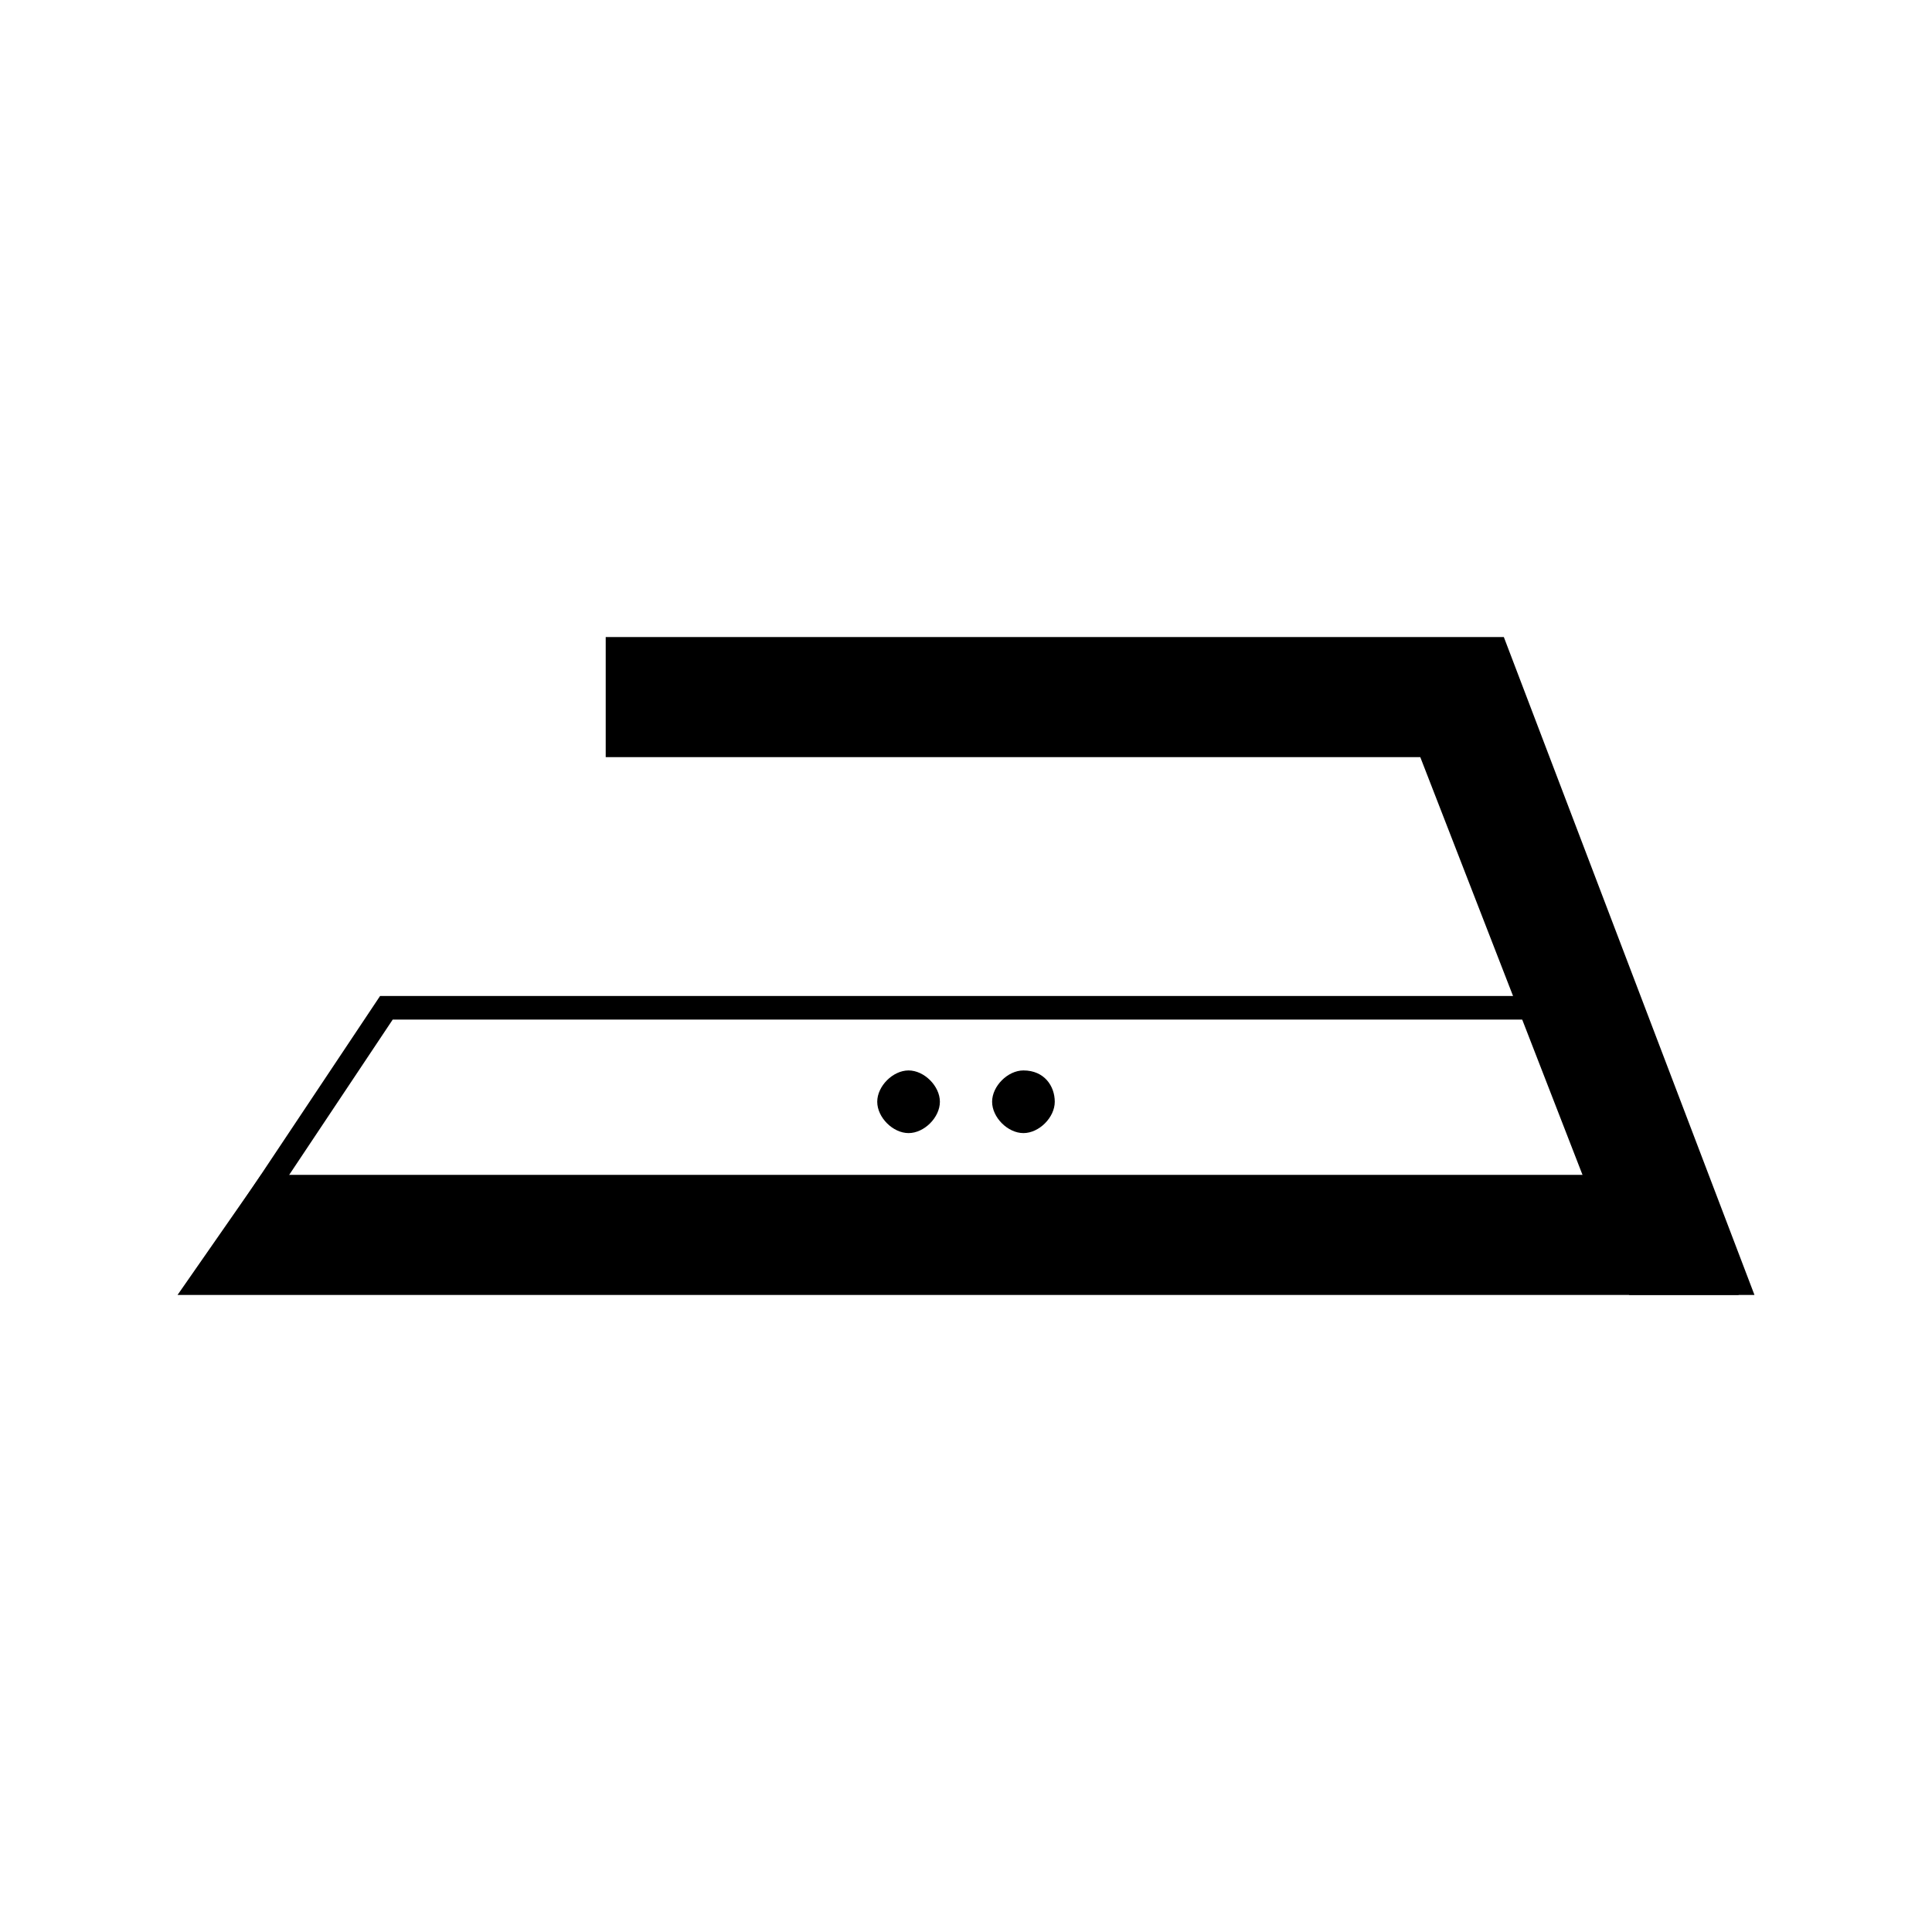
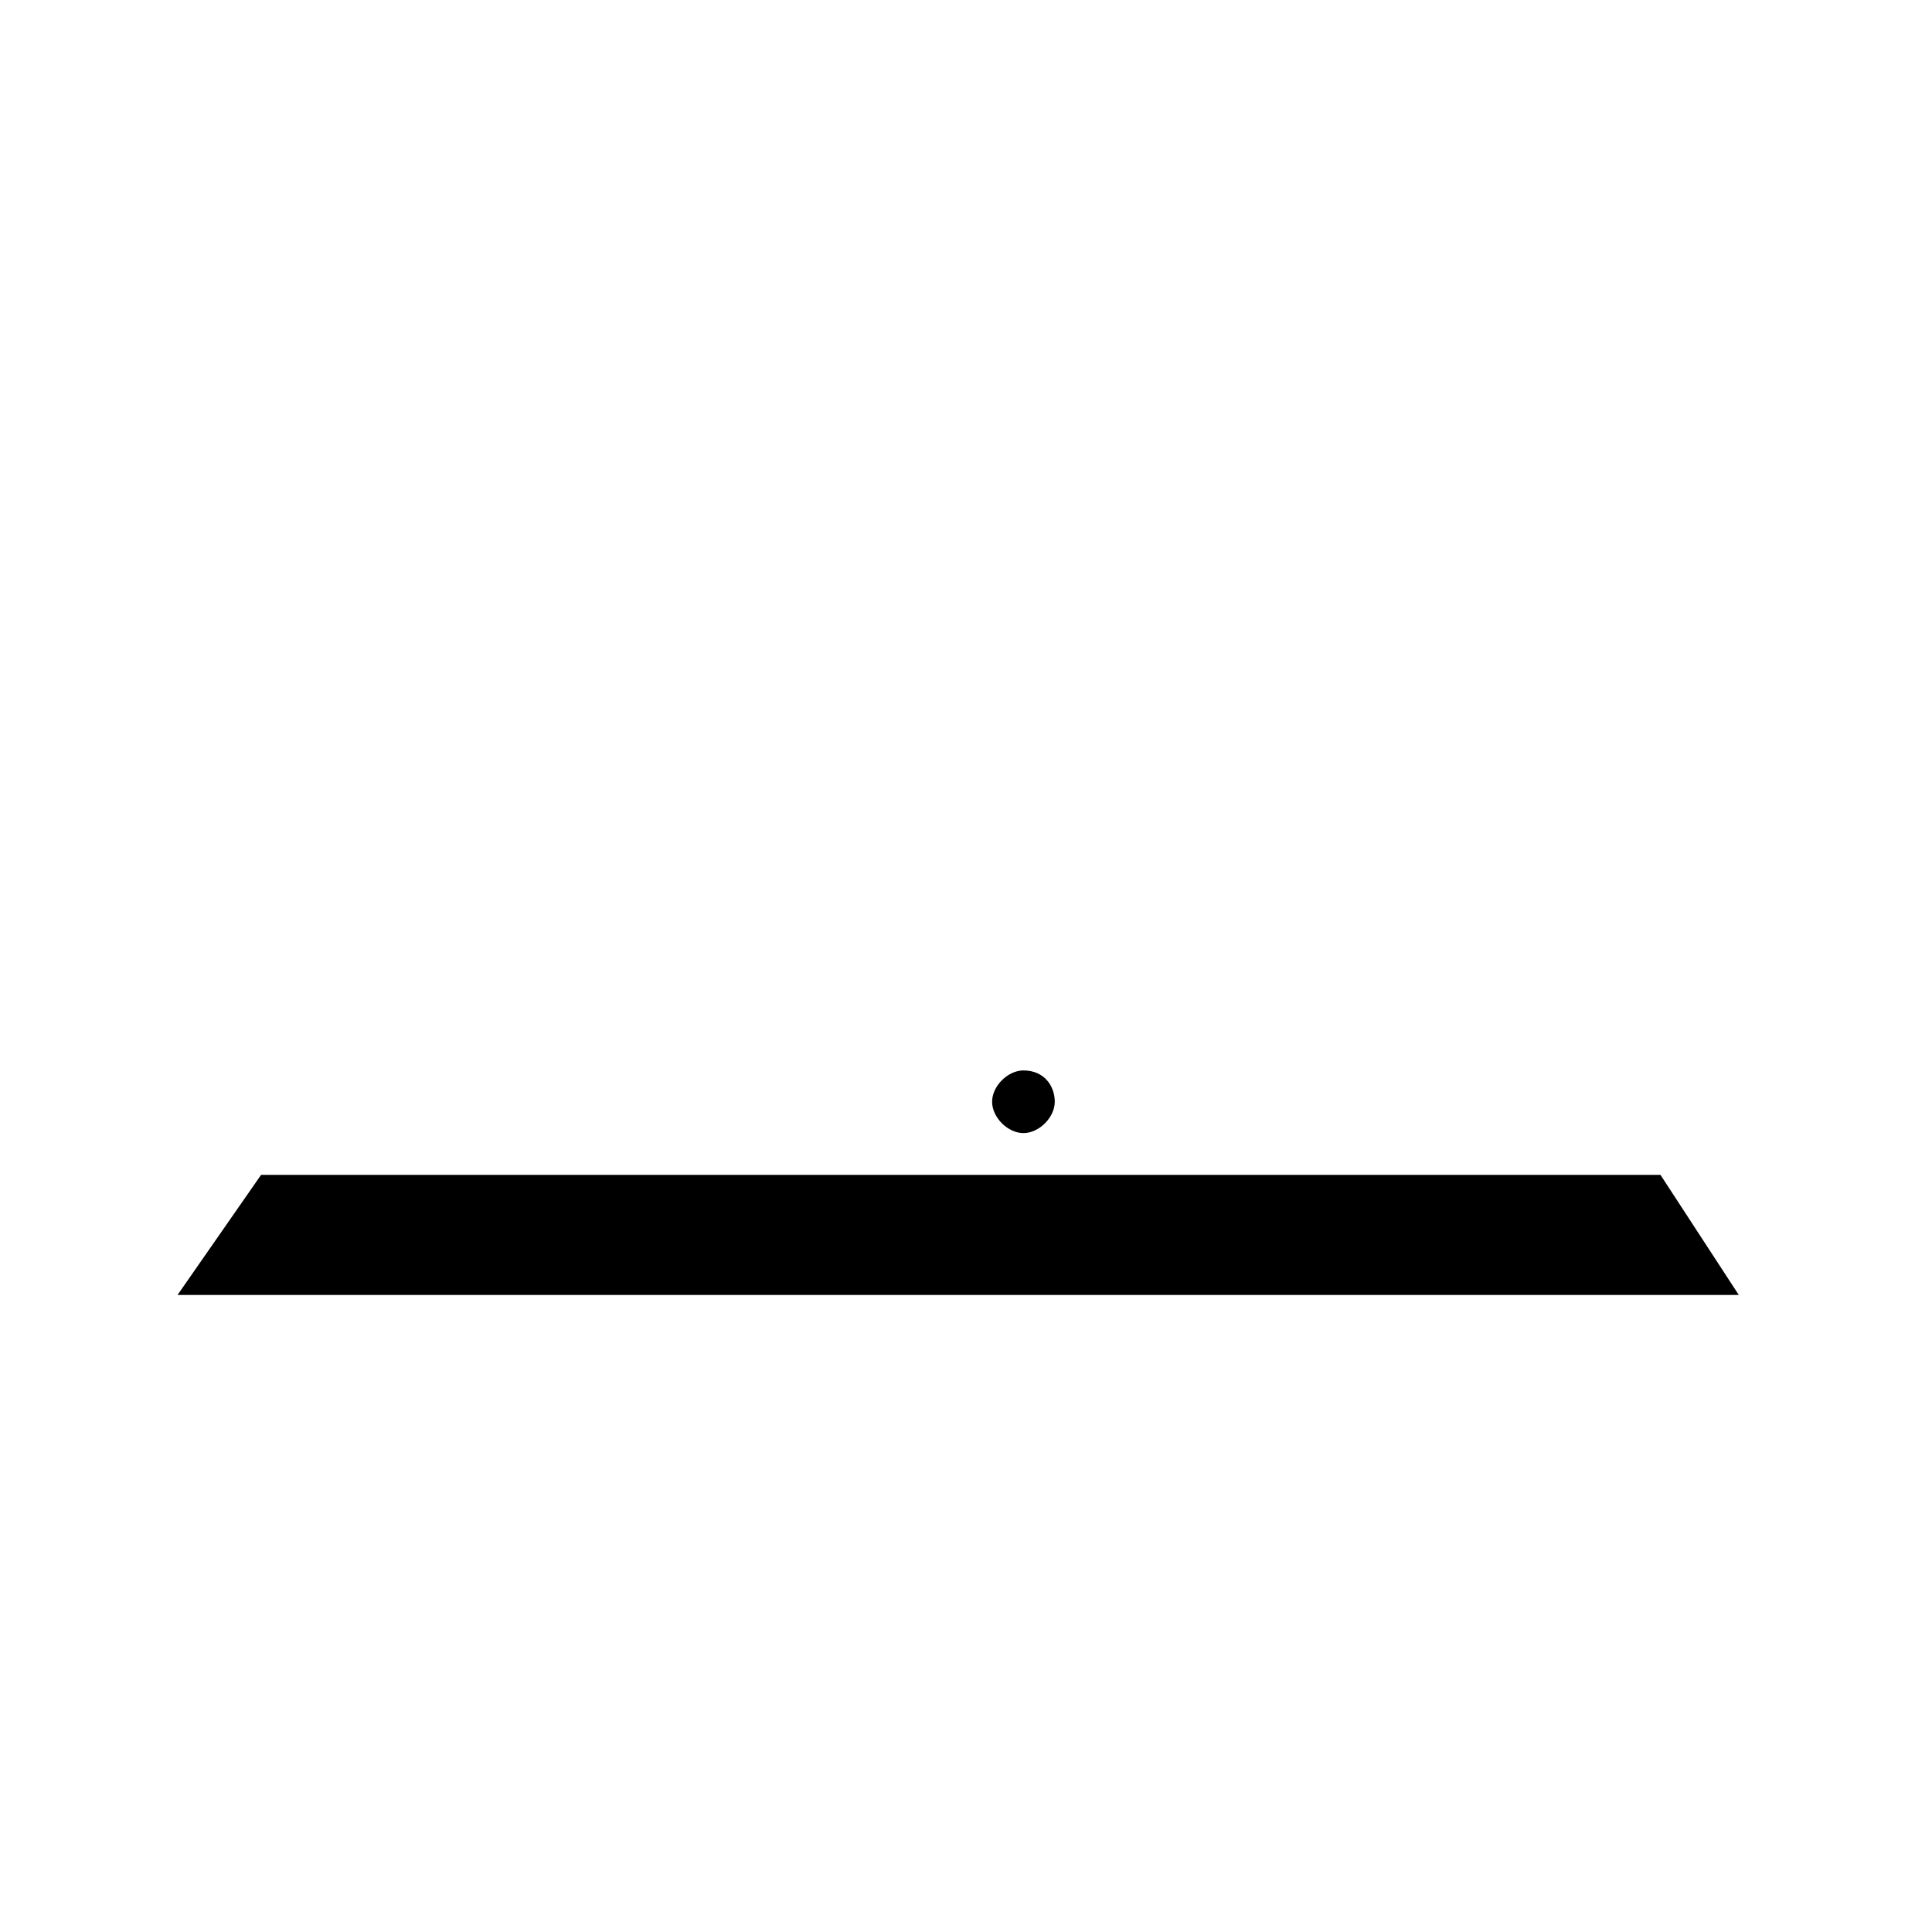
<svg xmlns="http://www.w3.org/2000/svg" version="1.1" id="Livello_1" x="0px" y="0px" viewBox="0 0 37 37" style="enable-background:new 0 0 37 37;" xml:space="preserve">
  <style type="text/css">
	.st0{fill:none;stroke:#000000;stroke-width:0.452;}
</style>
  <g>
-     <path d="M33.6,24.8L33.6,24.8L33.6,24.8L33.6,24.8z M11.6,12.2h17.2l4.8,12.6l-2.4,0l-4-10.3H11.6V12.2z" />
    <polyline points="31.8,22.5 5,22.5 3.4,24.8 33.3,24.8  " />
-     <polyline class="st0" points="4.2,24.1 7.4,19.3 29.2,19.3  " />
-     <path d="M18,21.1c0,0.3-0.3,0.6-0.6,0.6c-0.3,0-0.6-0.3-0.6-0.6c0-0.3,0.3-0.6,0.6-0.6C17.7,20.5,18,20.8,18,21.1" />
    <path d="M20.2,21.1c0,0.3-0.3,0.6-0.6,0.6c-0.3,0-0.6-0.3-0.6-0.6c0-0.3,0.3-0.6,0.6-0.6C20,20.5,20.2,20.8,20.2,21.1" />
  </g>
</svg>